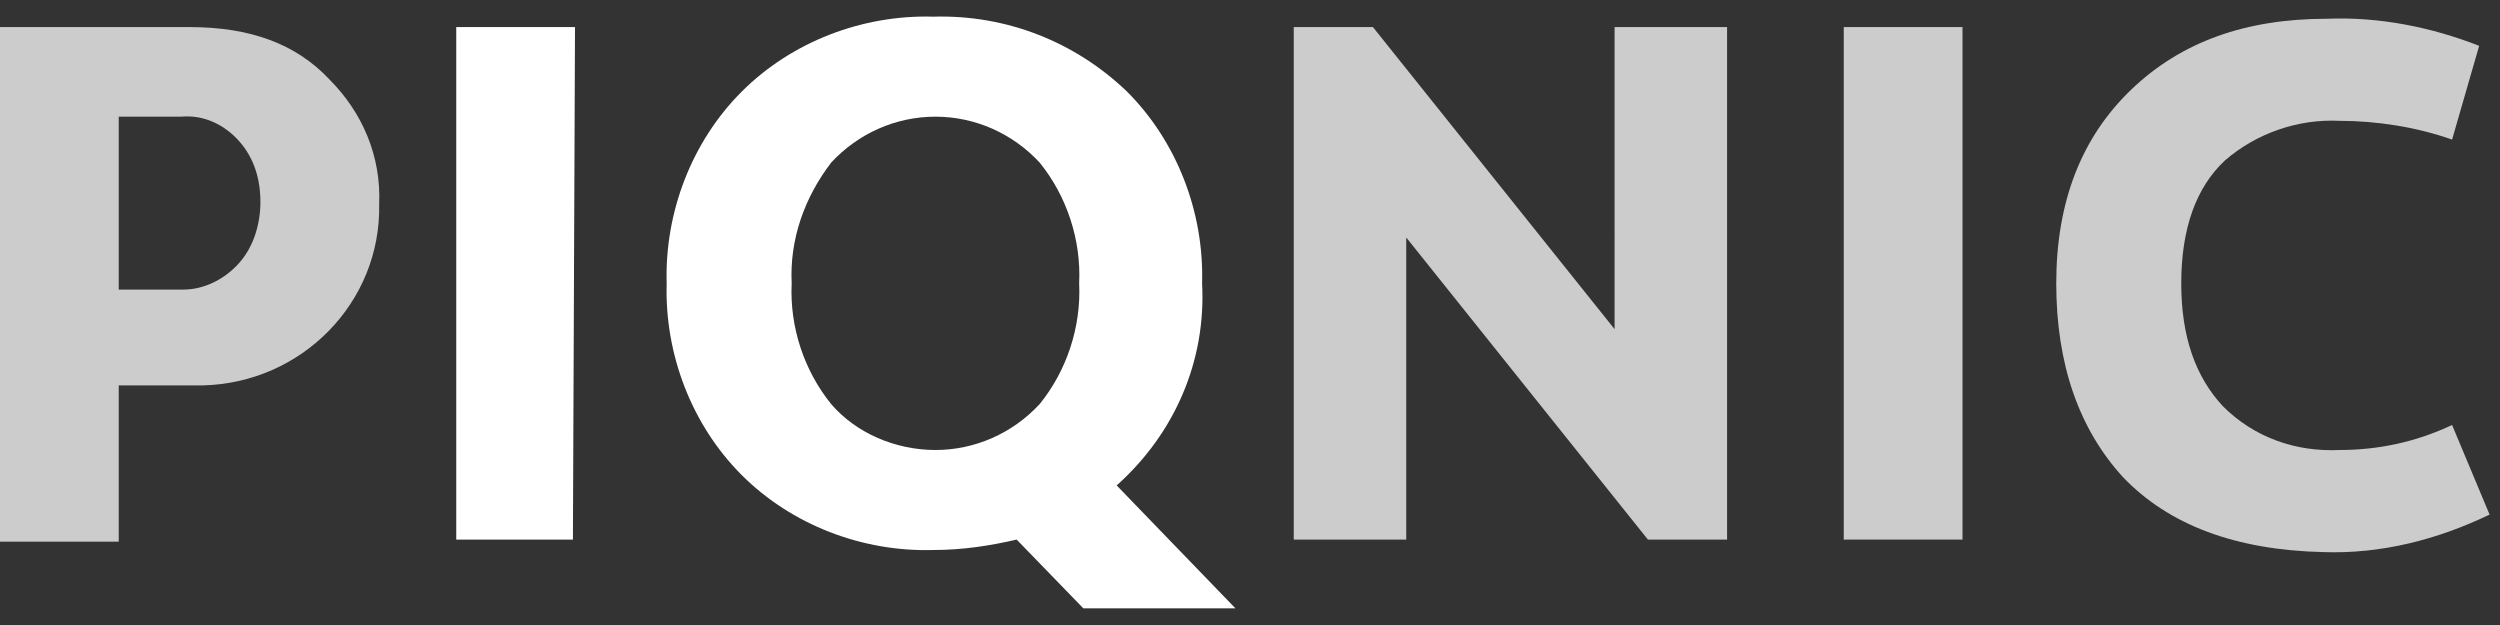
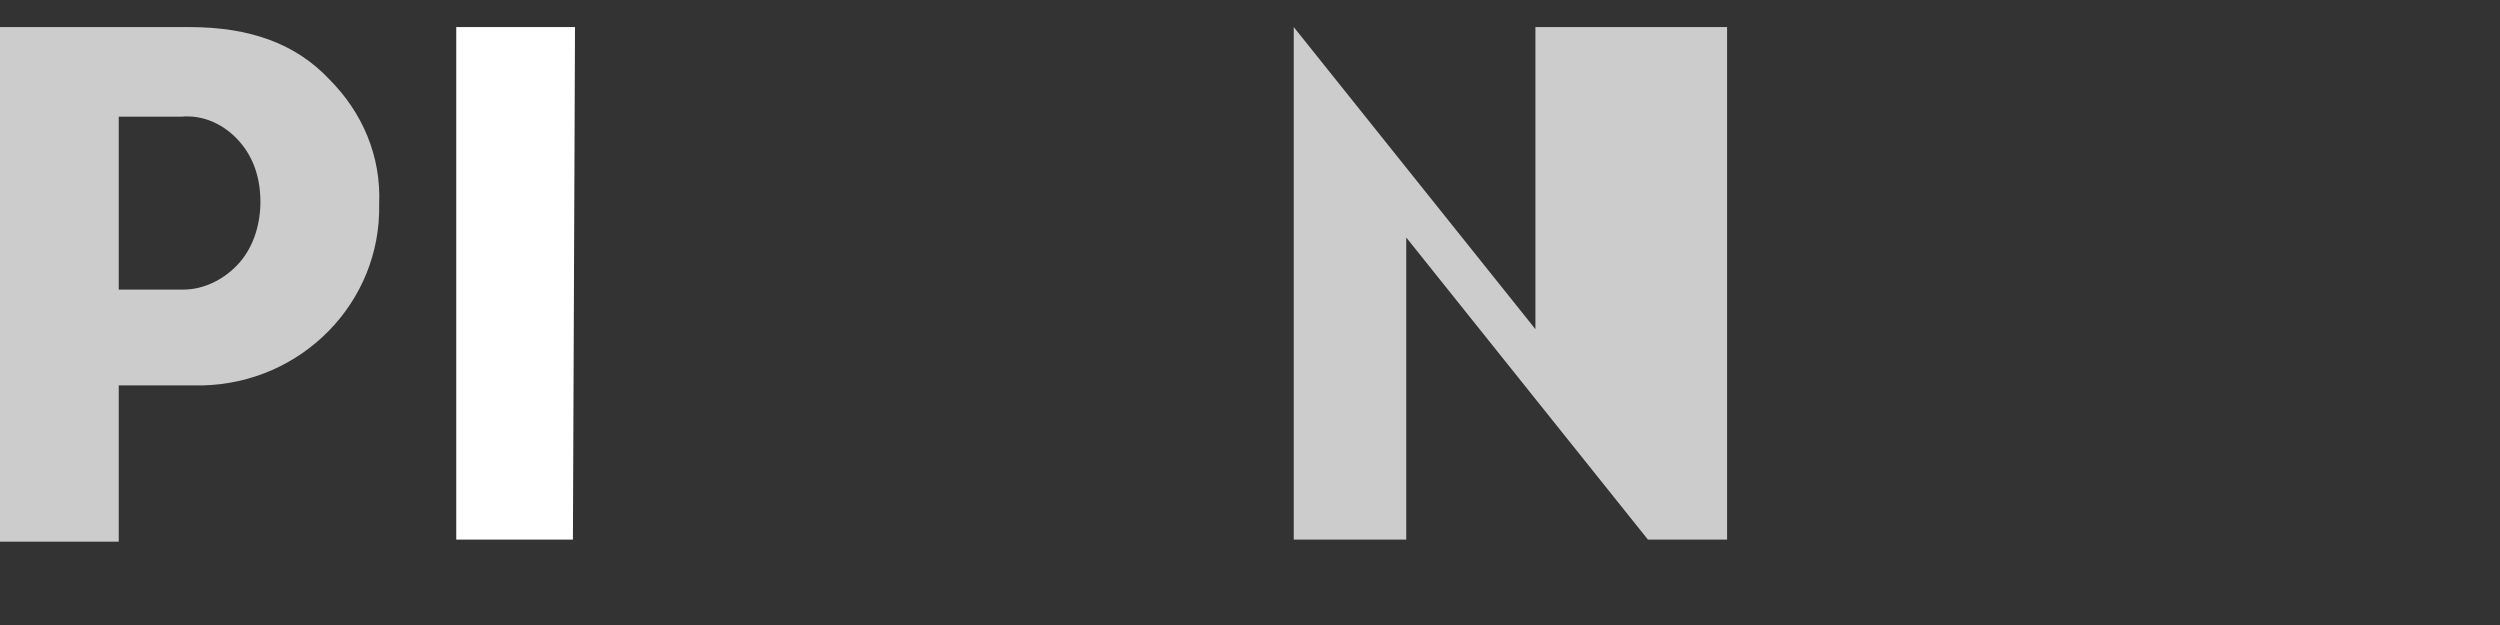
<svg xmlns="http://www.w3.org/2000/svg" version="1.1" x="0px" y="0px" viewBox="0 0 120 30" style="enable-background:new 0 0 120 30;" xml:space="preserve">
  <rect x="0" y="0" width="120" height="30" fill="#333333" stroke="none" />
  <style type="text/css">
	.st0{opacity:0.75;fill:#FFFFFF;}
	.st1{fill:#FFFFFF;}
</style>
-   <path class="st0" d="M101.9,22.9c-2.1-2.3-3.2-5.4-3.2-9.3c0-3.9,1.2-7,3.6-9.3c2.4-2.3,5.5-3.4,9.4-3.4c2.5-0.1,5,0.4,7.3,1.3  l-1.3,4.5c-1.7-0.6-3.6-0.9-5.4-0.9c-2-0.1-4,0.6-5.5,1.9c-1.4,1.3-2.1,3.3-2.1,5.9c0,2.6,0.7,4.5,2,5.9c1.5,1.5,3.5,2.2,5.6,2.1  c1.9,0,3.7-0.4,5.4-1.2l1.8,4.3c-2.5,1.2-5.2,1.9-8,1.8C107.3,26.4,104.1,25.2,101.9,22.9L101.9,22.9z" />
-   <path class="st0" d="M94.2,25.9h-5.7V1.3h5.7V25.9z" />
-   <path class="st0" d="M82.9,1.3v24.6h-3.8L67.5,11.4v14.5h-5.4V1.3h3.8l11.6,14.5V1.3H82.9z" />
-   <path class="st1" d="M39.9,19.4c-1.3-1.6-2-3.7-1.9-5.8c-0.1-2.1,0.6-4.1,1.9-5.8c1.3-1.4,3.1-2.2,5-2.2c1.9,0,3.7,0.8,5,2.2  c1.3,1.6,2,3.7,1.9,5.8c0.1,2.1-0.6,4.2-1.9,5.8c-1.3,1.4-3.1,2.2-5,2.2C43,21.6,41.1,20.8,39.9,19.4L39.9,19.4z M48.8,25.9l3.2,3.3  h7.3l-5.7-5.9c2.8-2.5,4.3-6,4.1-9.7c0.1-3.4-1.2-6.8-3.6-9.2c-2.5-2.4-5.8-3.7-9.3-3.6c-3.4-0.1-6.8,1.2-9.2,3.6  c-2.4,2.4-3.7,5.8-3.6,9.2c-0.1,3.4,1.2,6.8,3.6,9.2c2.4,2.4,5.8,3.7,9.2,3.6C46.2,26.4,47.5,26.2,48.8,25.9L48.8,25.9z" />
+   <path class="st0" d="M82.9,1.3v24.6h-3.8L67.5,11.4v14.5h-5.4V1.3l11.6,14.5V1.3H82.9z" />
  <path class="st1" d="M27.5,25.9h-5.6V1.3h5.7L27.5,25.9z" />
  <path class="st0" d="M11.5,12.6c0.7-0.8,1-1.9,1-2.9c0-1.1-0.3-2.1-1-2.9C10.8,6,9.8,5.5,8.7,5.6h-3v8.3h3.1  C9.8,13.9,10.8,13.4,11.5,12.6L11.5,12.6z M15.8,3.8c1.6,1.6,2.5,3.7,2.4,6c0.1,4.7-3.7,8.6-8.5,8.7c-0.2,0-0.5,0-0.7,0H5.7v7.5H0  V1.3h9.1C12,1.3,14.2,2.1,15.8,3.8L15.8,3.8z" />
</svg>